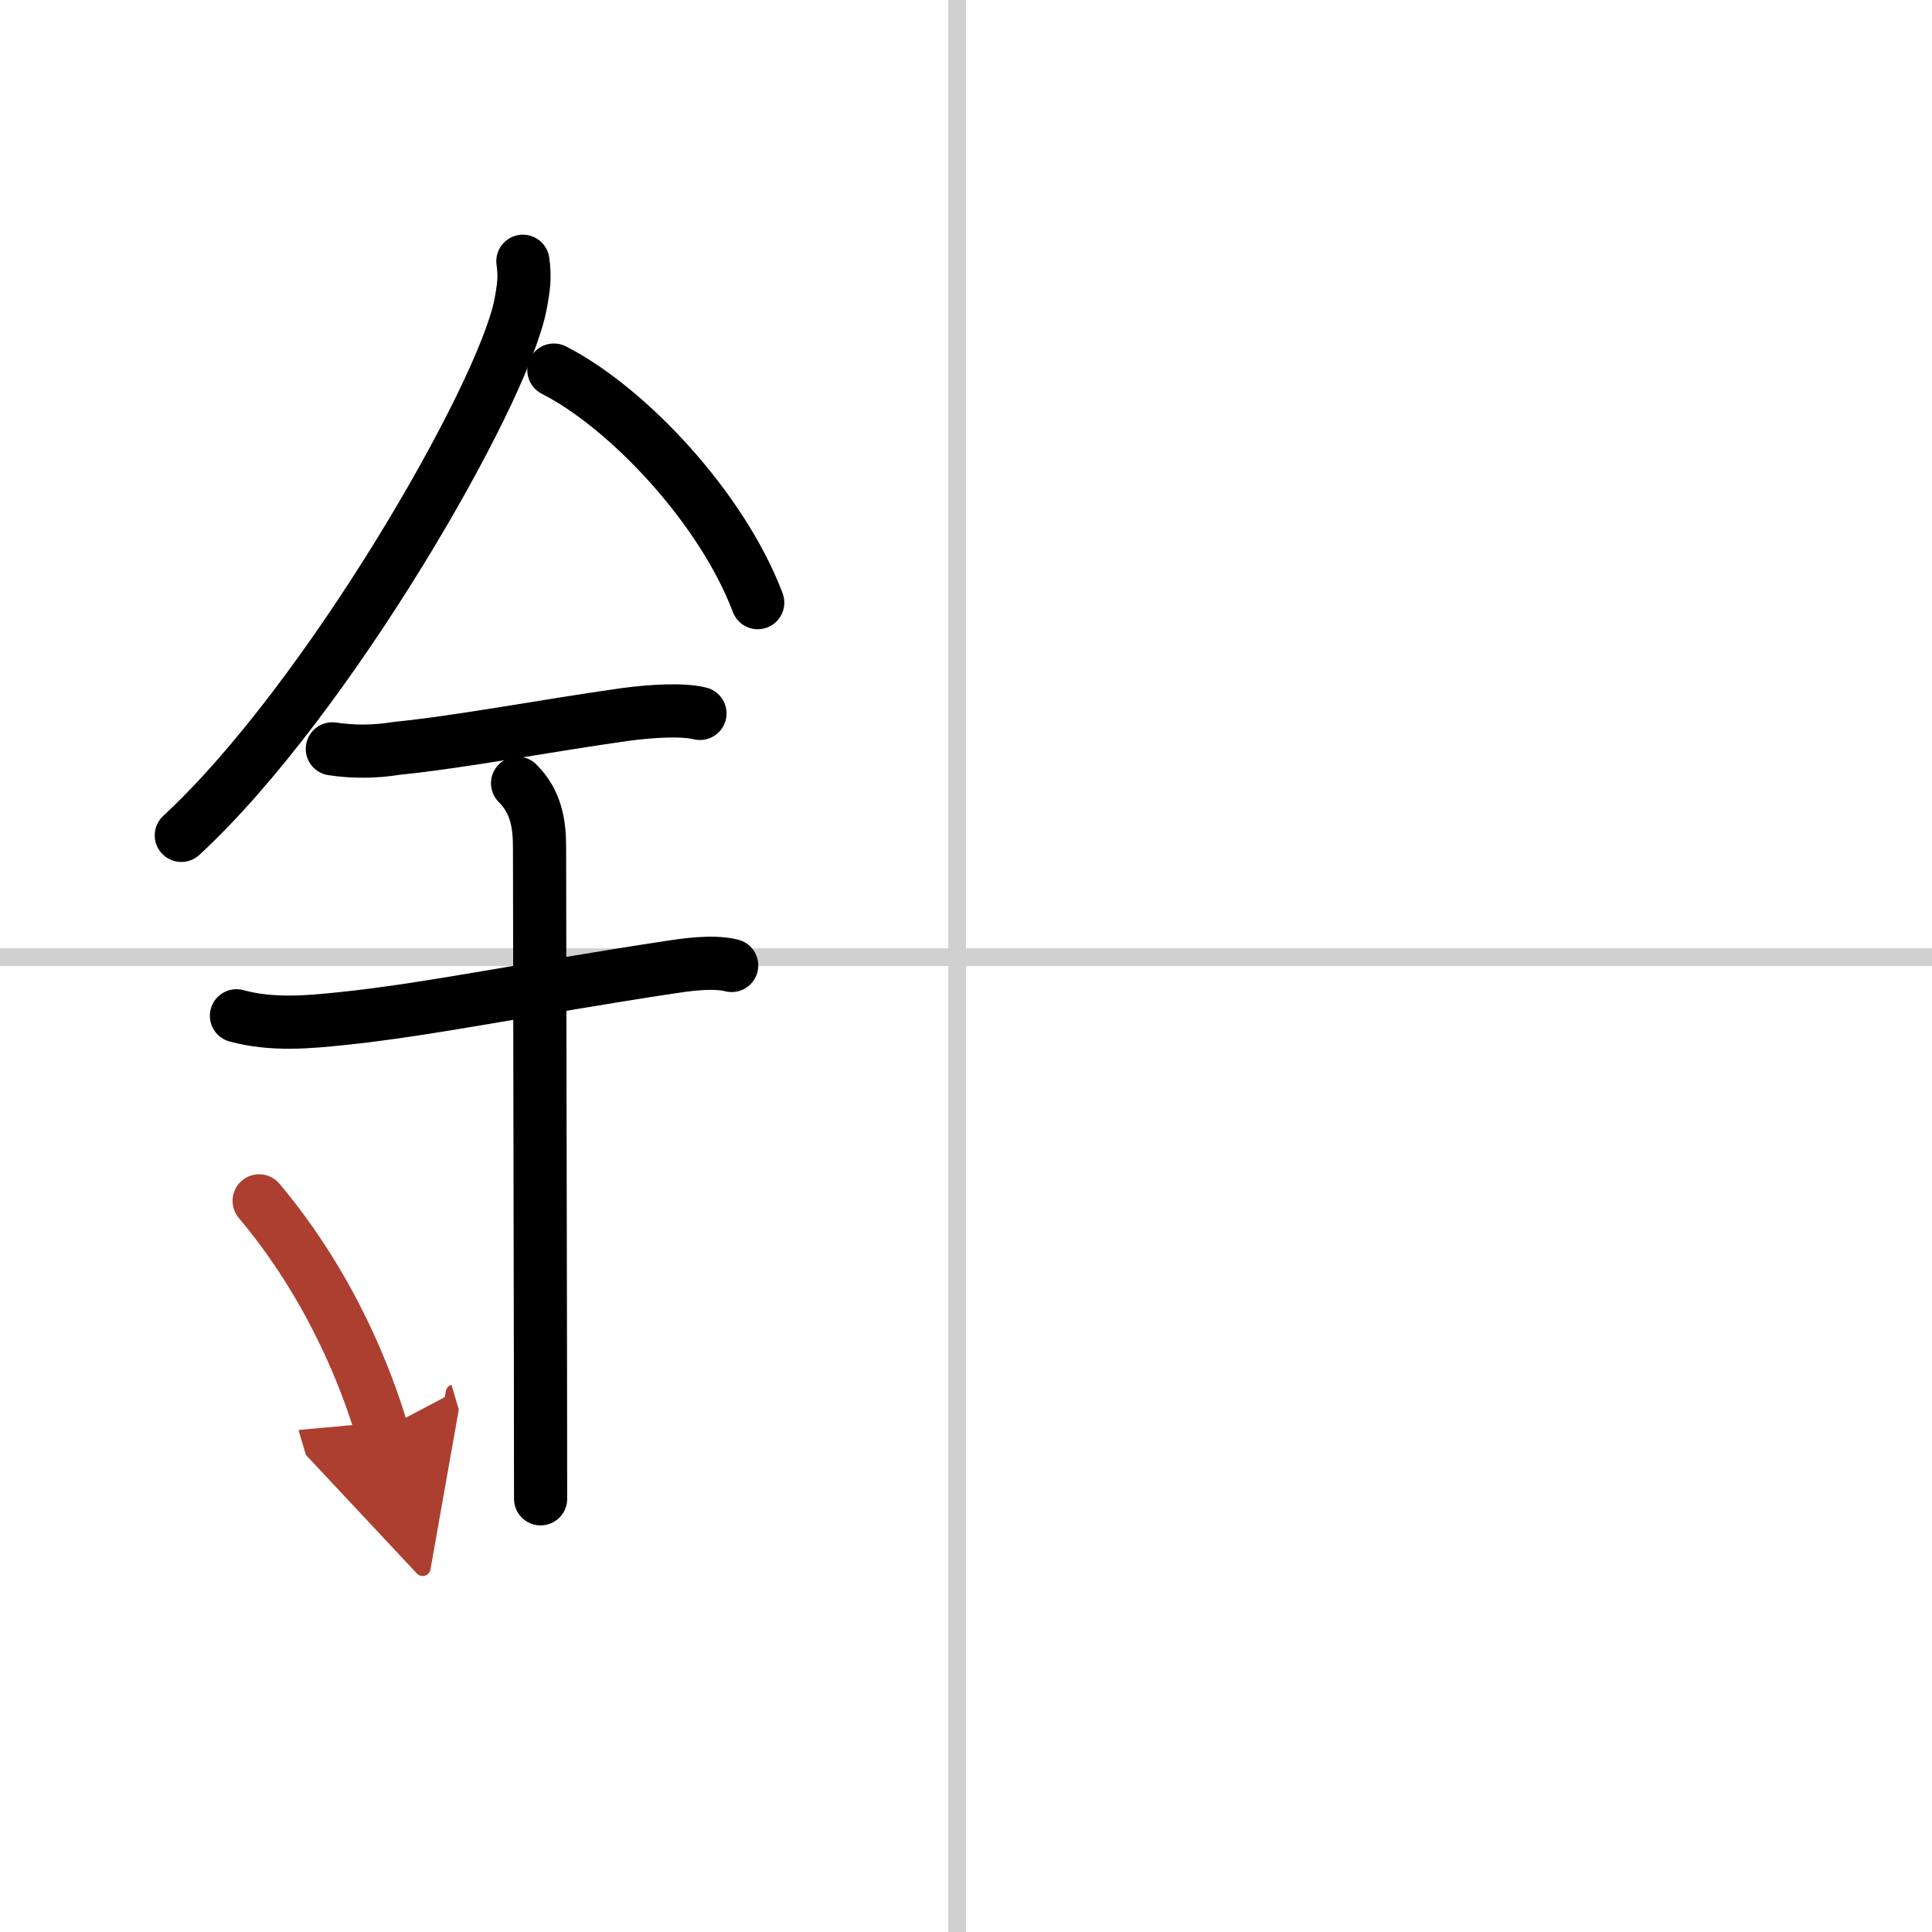
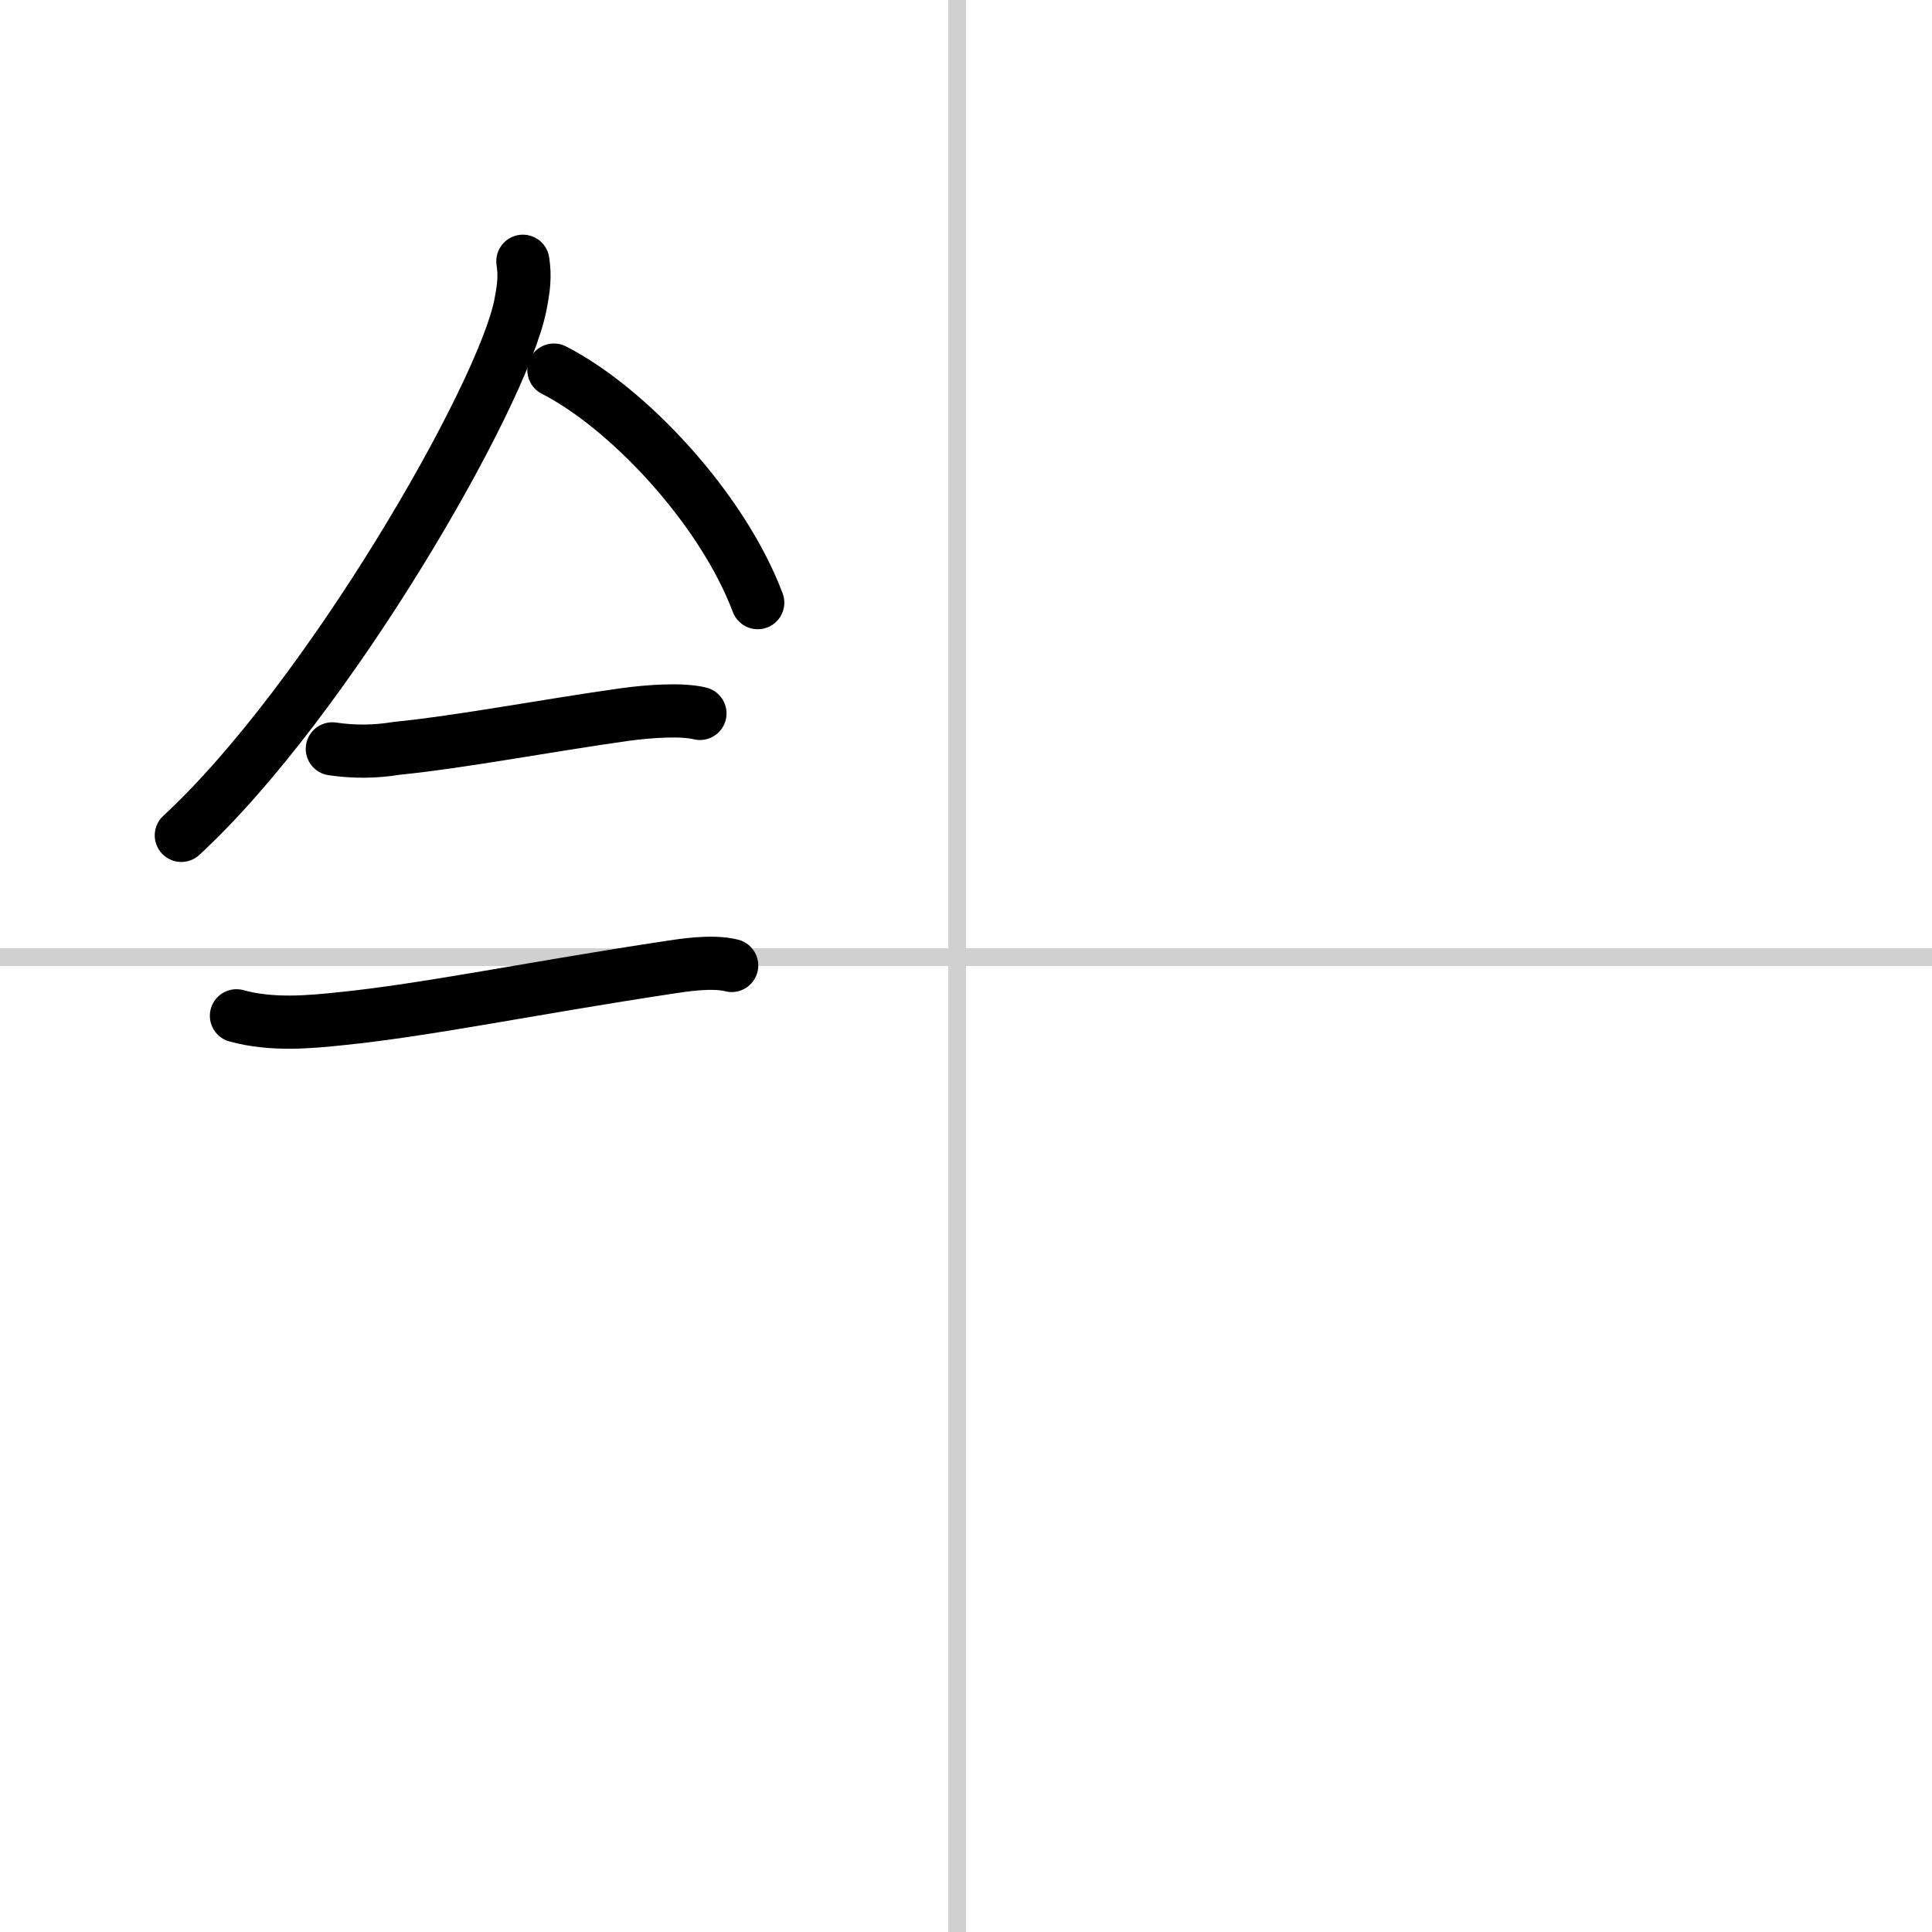
<svg xmlns="http://www.w3.org/2000/svg" width="400" height="400" viewBox="0 0 109 109">
  <defs>
    <marker id="a" markerWidth="4" orient="auto" refX="1" refY="5" viewBox="0 0 10 10">
      <polyline points="0 0 10 5 0 10 1 5" fill="#ad3f31" stroke="#ad3f31" />
    </marker>
  </defs>
  <g fill="none" stroke="#000" stroke-linecap="round" stroke-linejoin="round" stroke-width="3">
    <rect width="100%" height="100%" fill="#fff" stroke="#fff" />
    <line x1="54" x2="54" y2="109" stroke="#d0d0d0" stroke-width="1" />
    <line x2="109" y1="54" y2="54" stroke="#d0d0d0" stroke-width="1" />
    <path d="m29.5 14.74c0.13 0.88 0.05 1.48-0.14 2.47-1.01 5.14-10.89 22.31-19.13 29.92" />
    <path d="M31.25,20.88C35.41,23,40.73,28.65,42.75,34" />
    <path d="m18.75 42.25c1.21 0.18 2.42 0.17 3.63-0.03 3.62-0.36 8.6-1.31 12.89-1.91 1.4-0.19 3.22-0.31 4.22-0.06" />
    <path d="m13.34 57.31c2.04 0.56 4.19 0.34 5.93 0.16 4.83-0.49 10.65-1.71 18.52-2.9 0.74-0.11 2.38-0.38 3.49-0.1" />
-     <path d="m29.2 44.19c1.06 1.06 1.24 2.31 1.24 3.64 0 4.35 0.06 30.17 0.06 36.73" />
-     <path d="m14.62 67.75c4.09 4.86 6.08 10.12 6.92 12.95" marker-end="url(#a)" stroke="#ad3f31" />
  </g>
</svg>